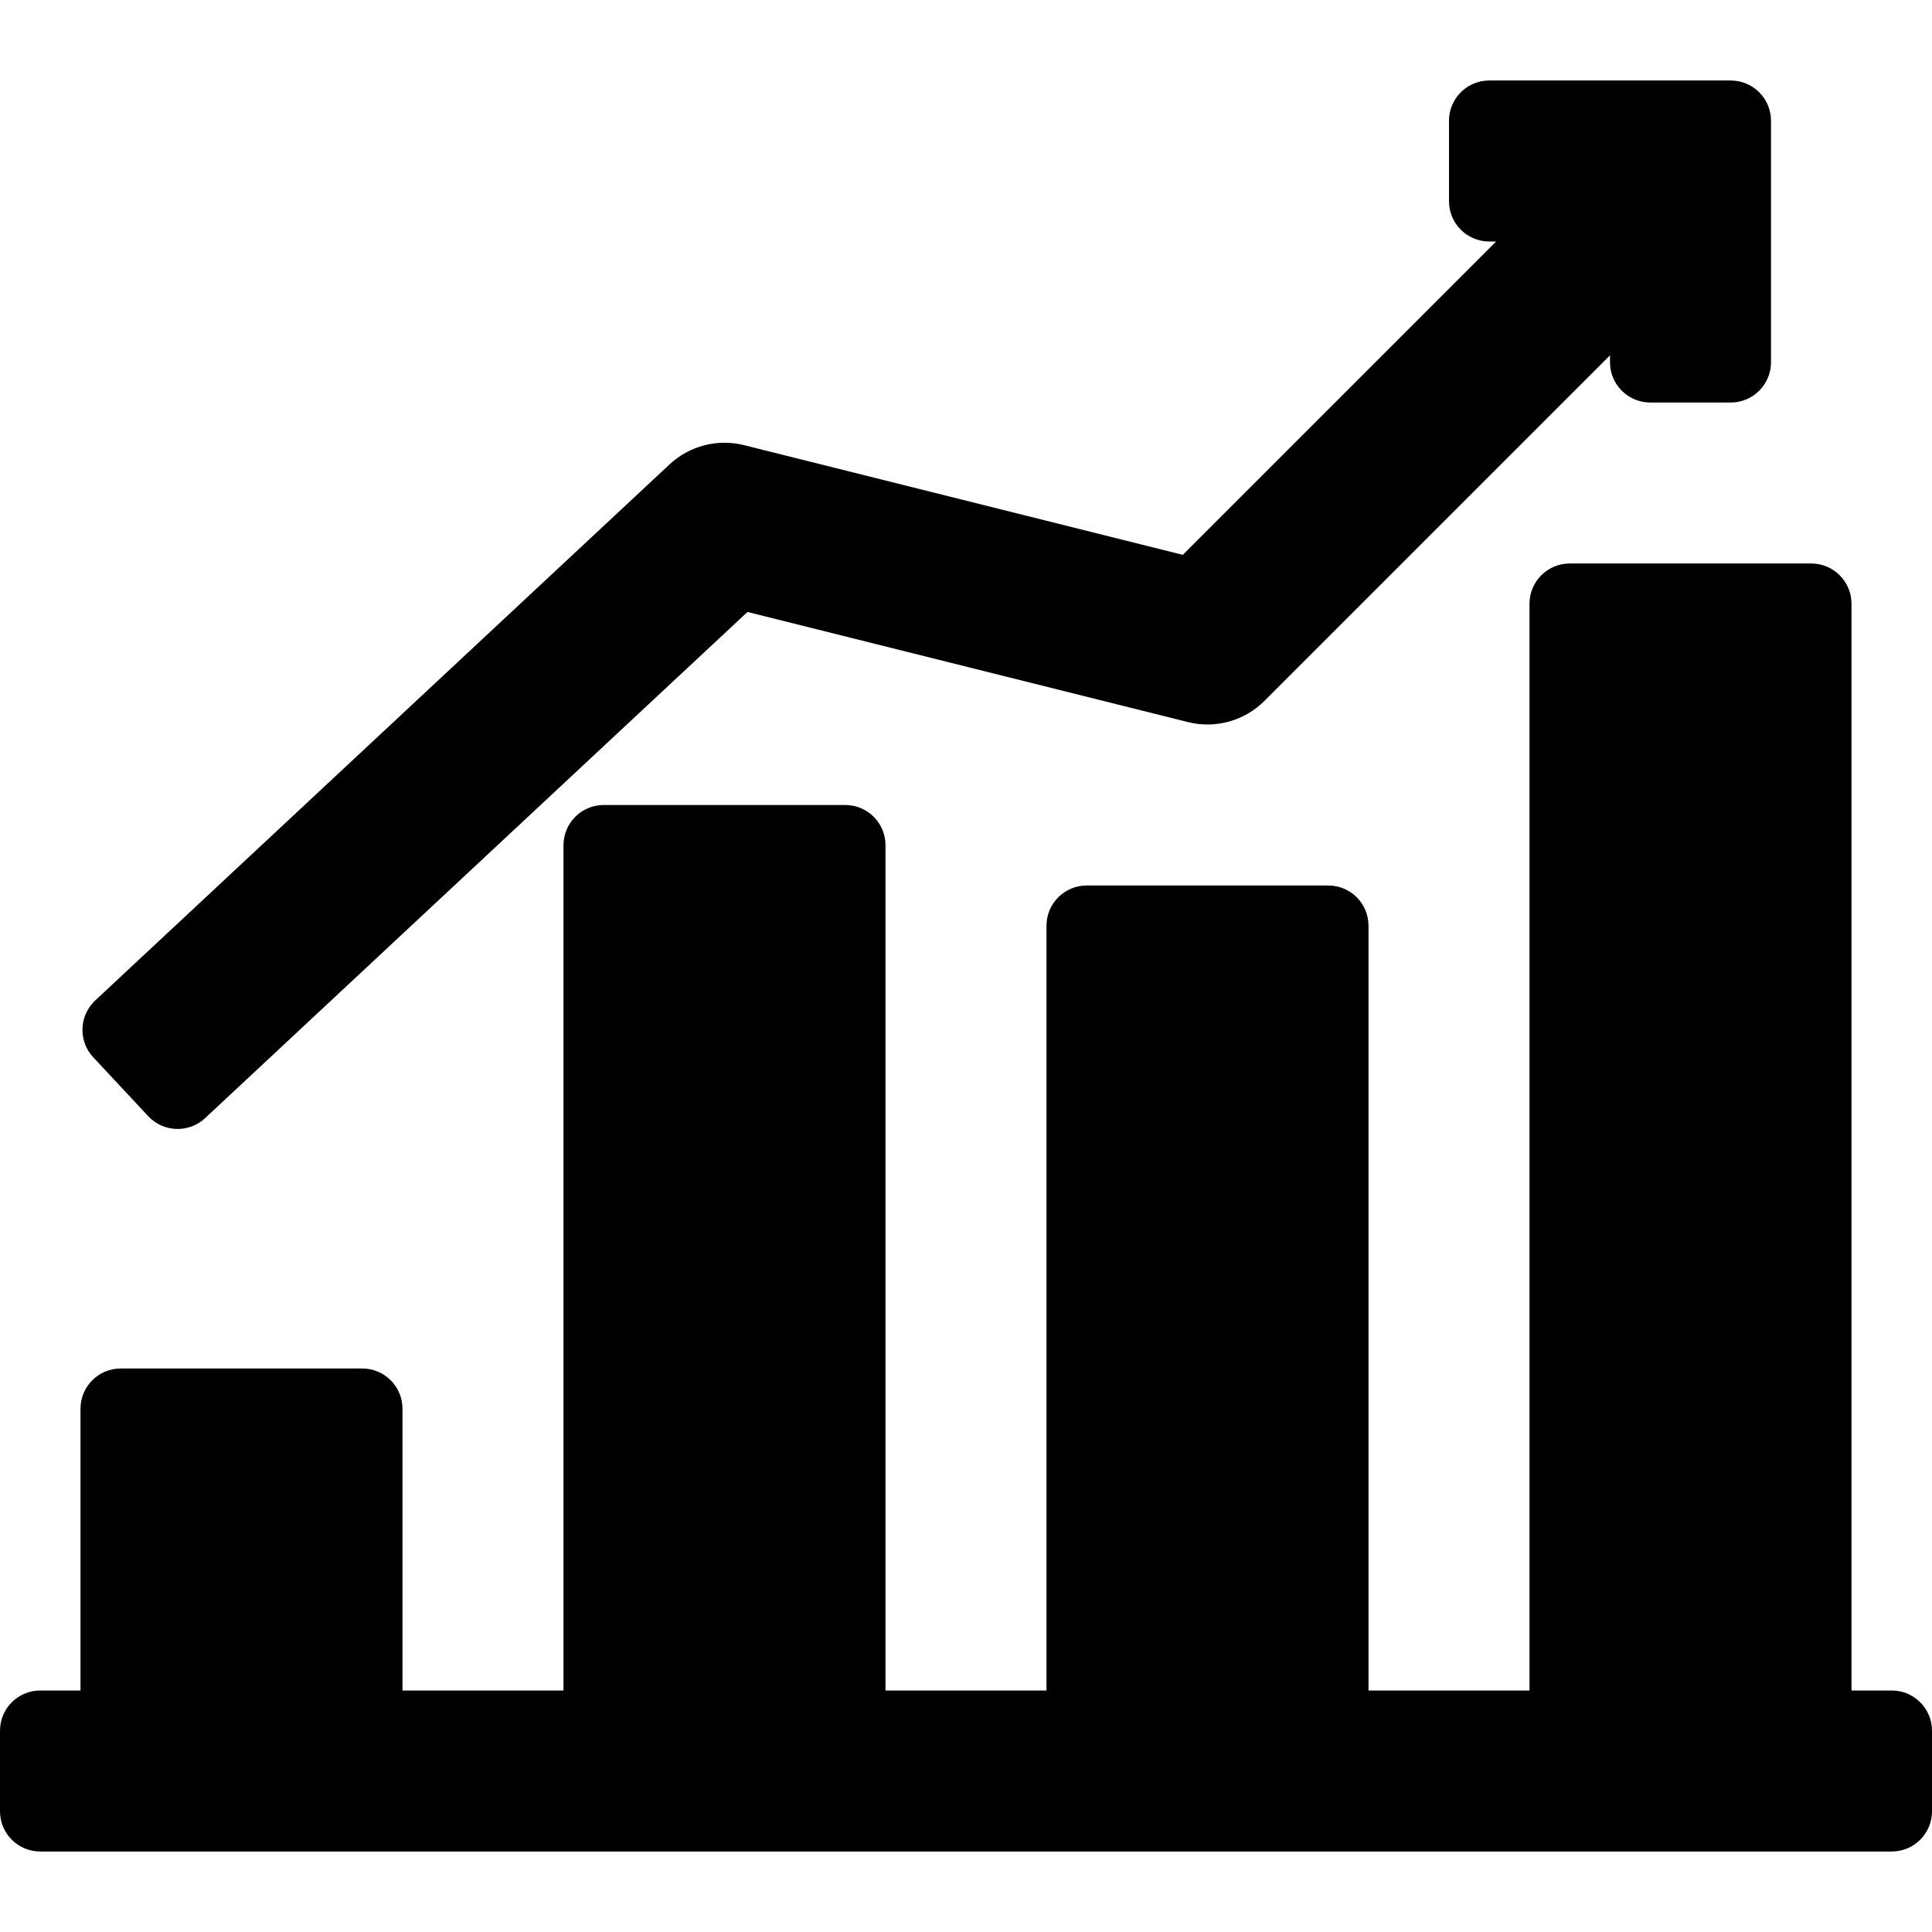
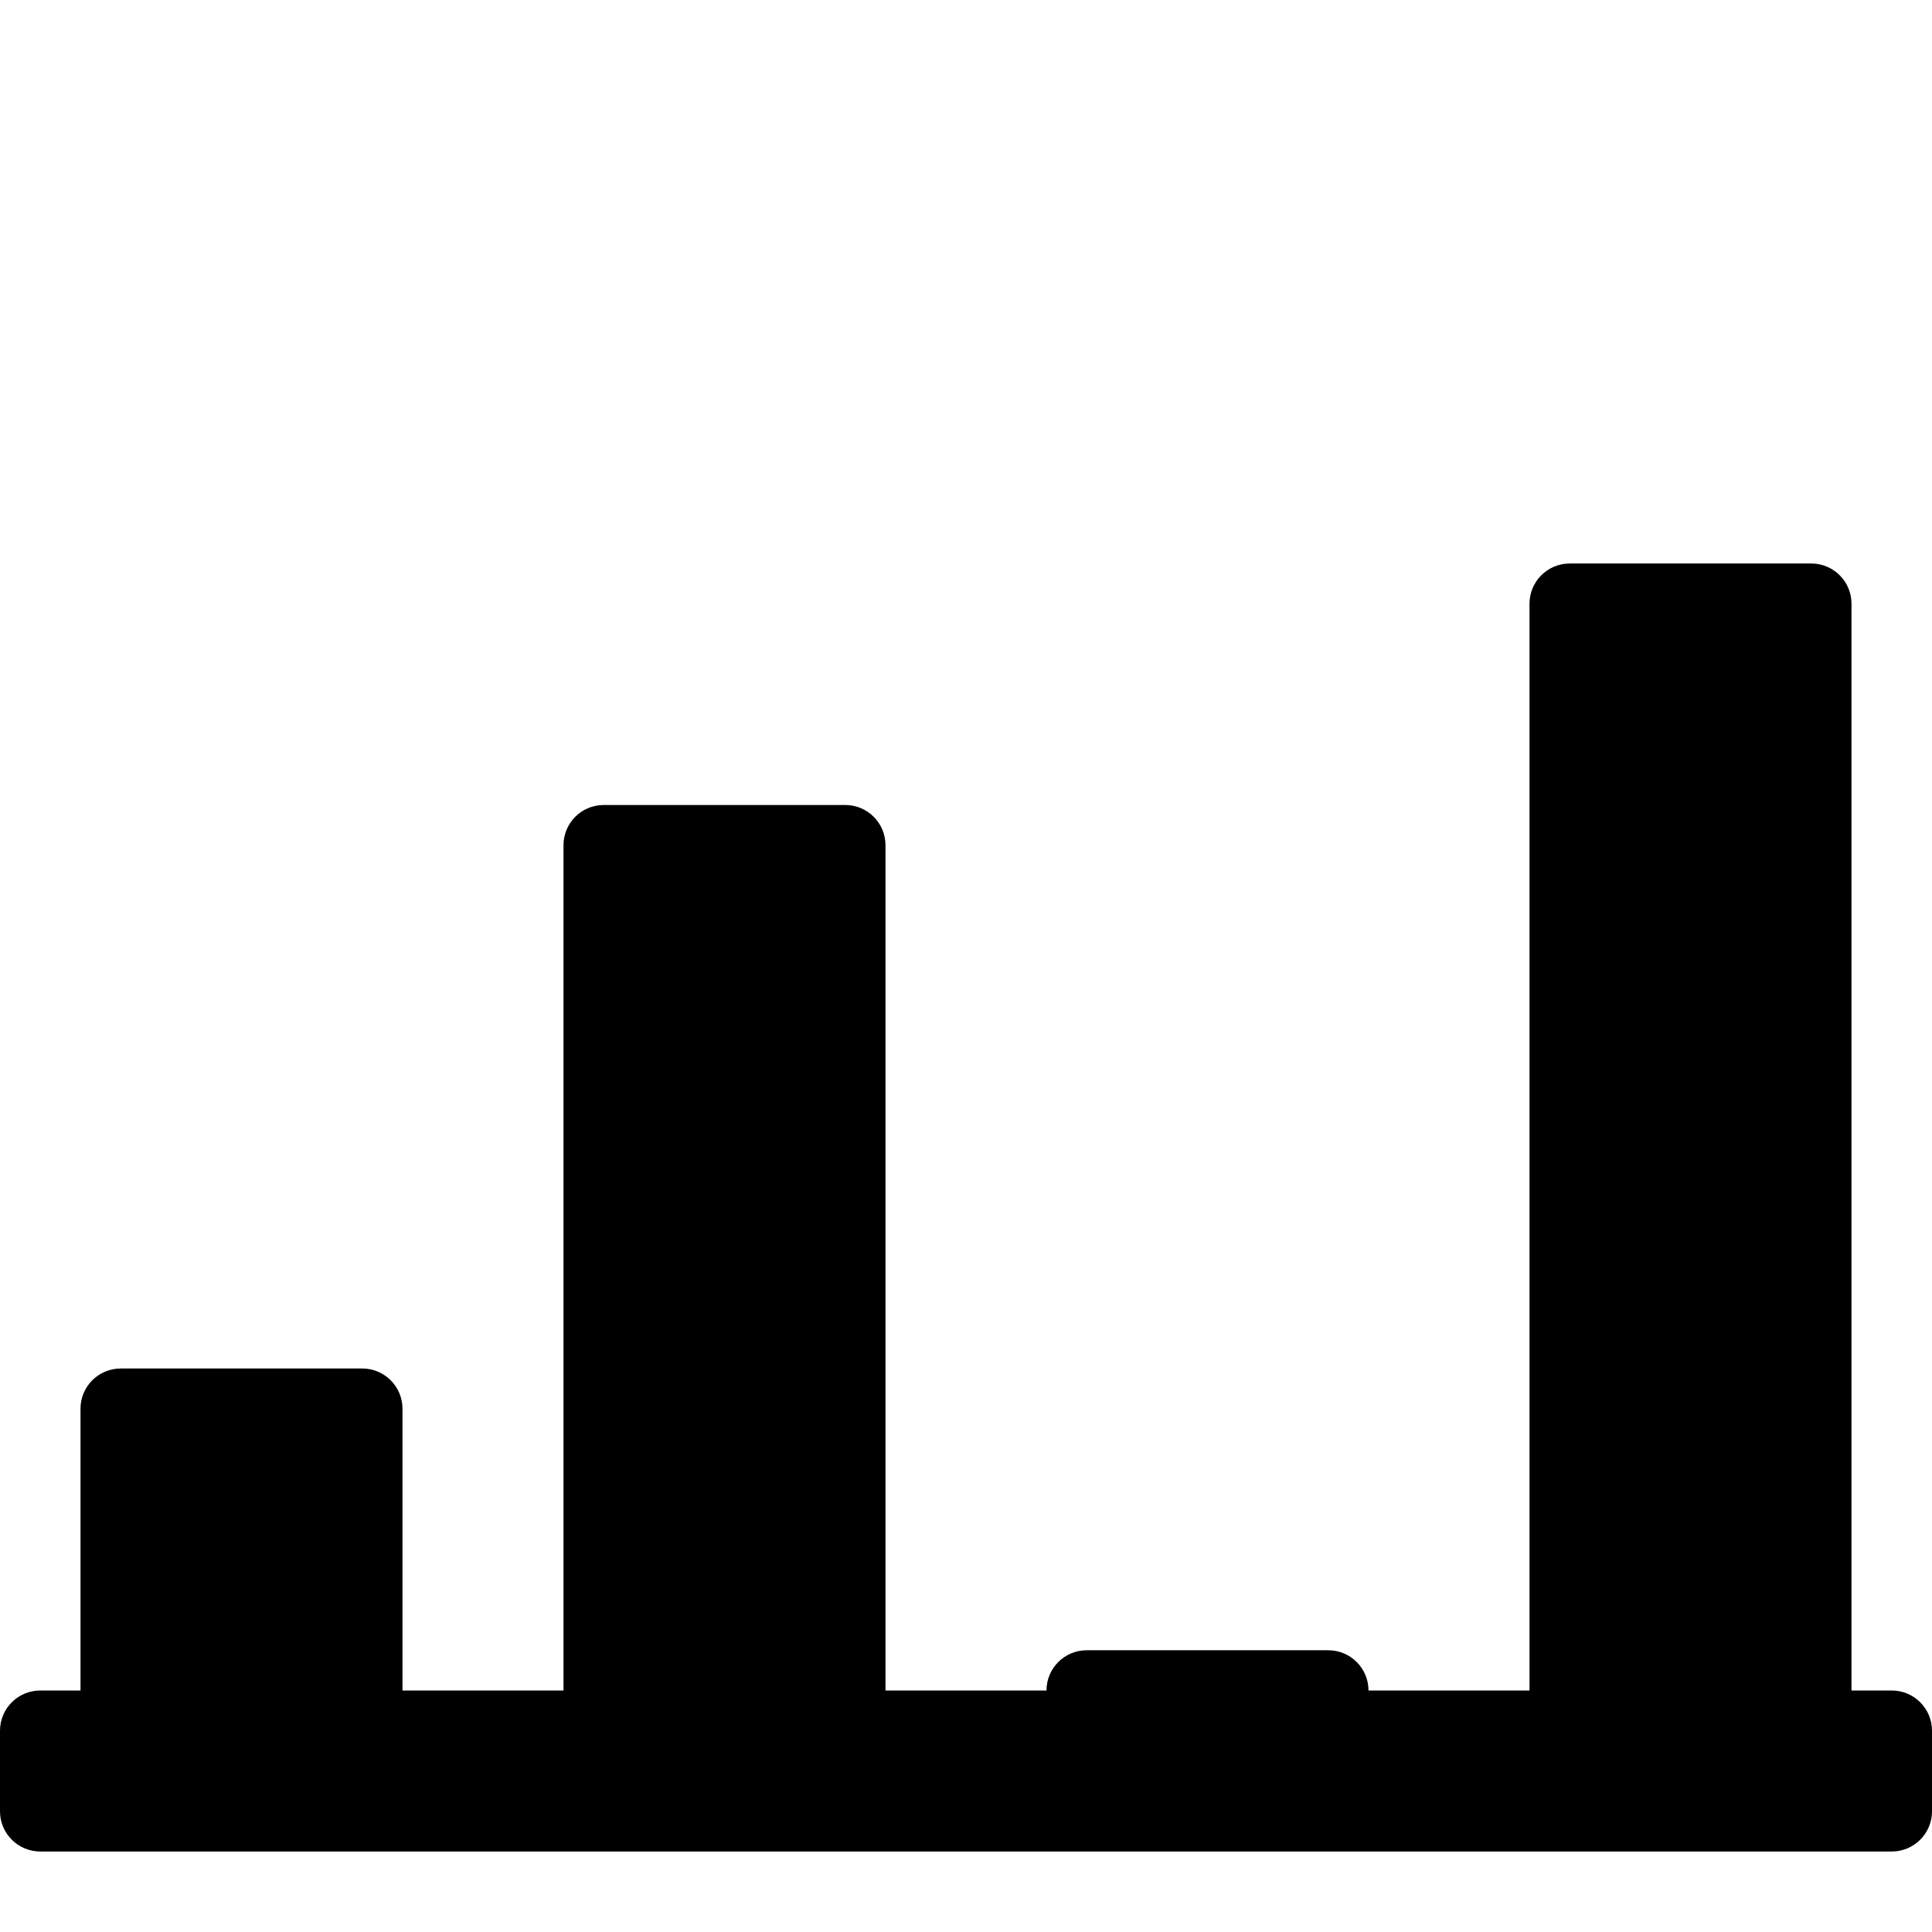
<svg xmlns="http://www.w3.org/2000/svg" version="1.1" id="Capa_1" x="0px" y="0px" viewBox="0 0 512 512" style="enable-background:new 0 0 512 512;" xml:space="preserve">
  <g>
    <g>
      <g>
-         <path d="M39.284,295.8c4.02,4.305,10.768,4.536,15.074,0.518l143.725-134.141l116.739,29.185     c7.271,1.818,14.962-0.313,20.261-5.612l91.583-91.583V96c0,5.896,4.771,10.667,10.667,10.667h21.333     c5.891,0,10.667-4.776,10.667-10.667V32c0-5.891-4.776-10.667-10.667-10.667h-64C388.776,21.333,384,26.109,384,32v21.333     C384,59.229,388.771,64,394.667,64h1.833l-83.042,83.042l-116.292-29.073c-7.014-1.753-14.438,0.166-19.723,5.099L25.238,265.126     c-4.308,4.02-4.539,10.772-0.518,15.078L39.284,295.8z" />
-         <path d="M501.333,448h-10.667V160c0-5.896-4.771-10.667-10.667-10.667h-64c-5.896,0-10.667,4.771-10.667,10.667v288h-42.667     V245.333c0-5.896-4.771-10.667-10.667-10.667h-64c-5.896,0-10.667,4.771-10.667,10.667V448h-42.667V224     c0-5.896-4.771-10.667-10.667-10.667h-64c-5.896,0-10.667,4.771-10.667,10.667v224h-42.667v-74.667     c0-5.896-4.771-10.667-10.667-10.667H32c-5.896,0-10.667,4.771-10.667,10.667V448H10.667C4.771,448,0,452.771,0,458.667V480     c0,5.896,4.771,10.667,10.667,10.667h490.667c5.896,0,10.667-4.771,10.667-10.667v-21.333C512,452.771,507.229,448,501.333,448z" />
+         <path d="M501.333,448h-10.667V160c0-5.896-4.771-10.667-10.667-10.667h-64c-5.896,0-10.667,4.771-10.667,10.667v288h-42.667     c0-5.896-4.771-10.667-10.667-10.667h-64c-5.896,0-10.667,4.771-10.667,10.667V448h-42.667V224     c0-5.896-4.771-10.667-10.667-10.667h-64c-5.896,0-10.667,4.771-10.667,10.667v224h-42.667v-74.667     c0-5.896-4.771-10.667-10.667-10.667H32c-5.896,0-10.667,4.771-10.667,10.667V448H10.667C4.771,448,0,452.771,0,458.667V480     c0,5.896,4.771,10.667,10.667,10.667h490.667c5.896,0,10.667-4.771,10.667-10.667v-21.333C512,452.771,507.229,448,501.333,448z" />
      </g>
    </g>
  </g>
  <g>
</g>
  <g>
</g>
  <g>
</g>
  <g>
</g>
  <g>
</g>
  <g>
</g>
  <g>
</g>
  <g>
</g>
  <g>
</g>
  <g>
</g>
  <g>
</g>
  <g>
</g>
  <g>
</g>
  <g>
</g>
  <g>
</g>
</svg>